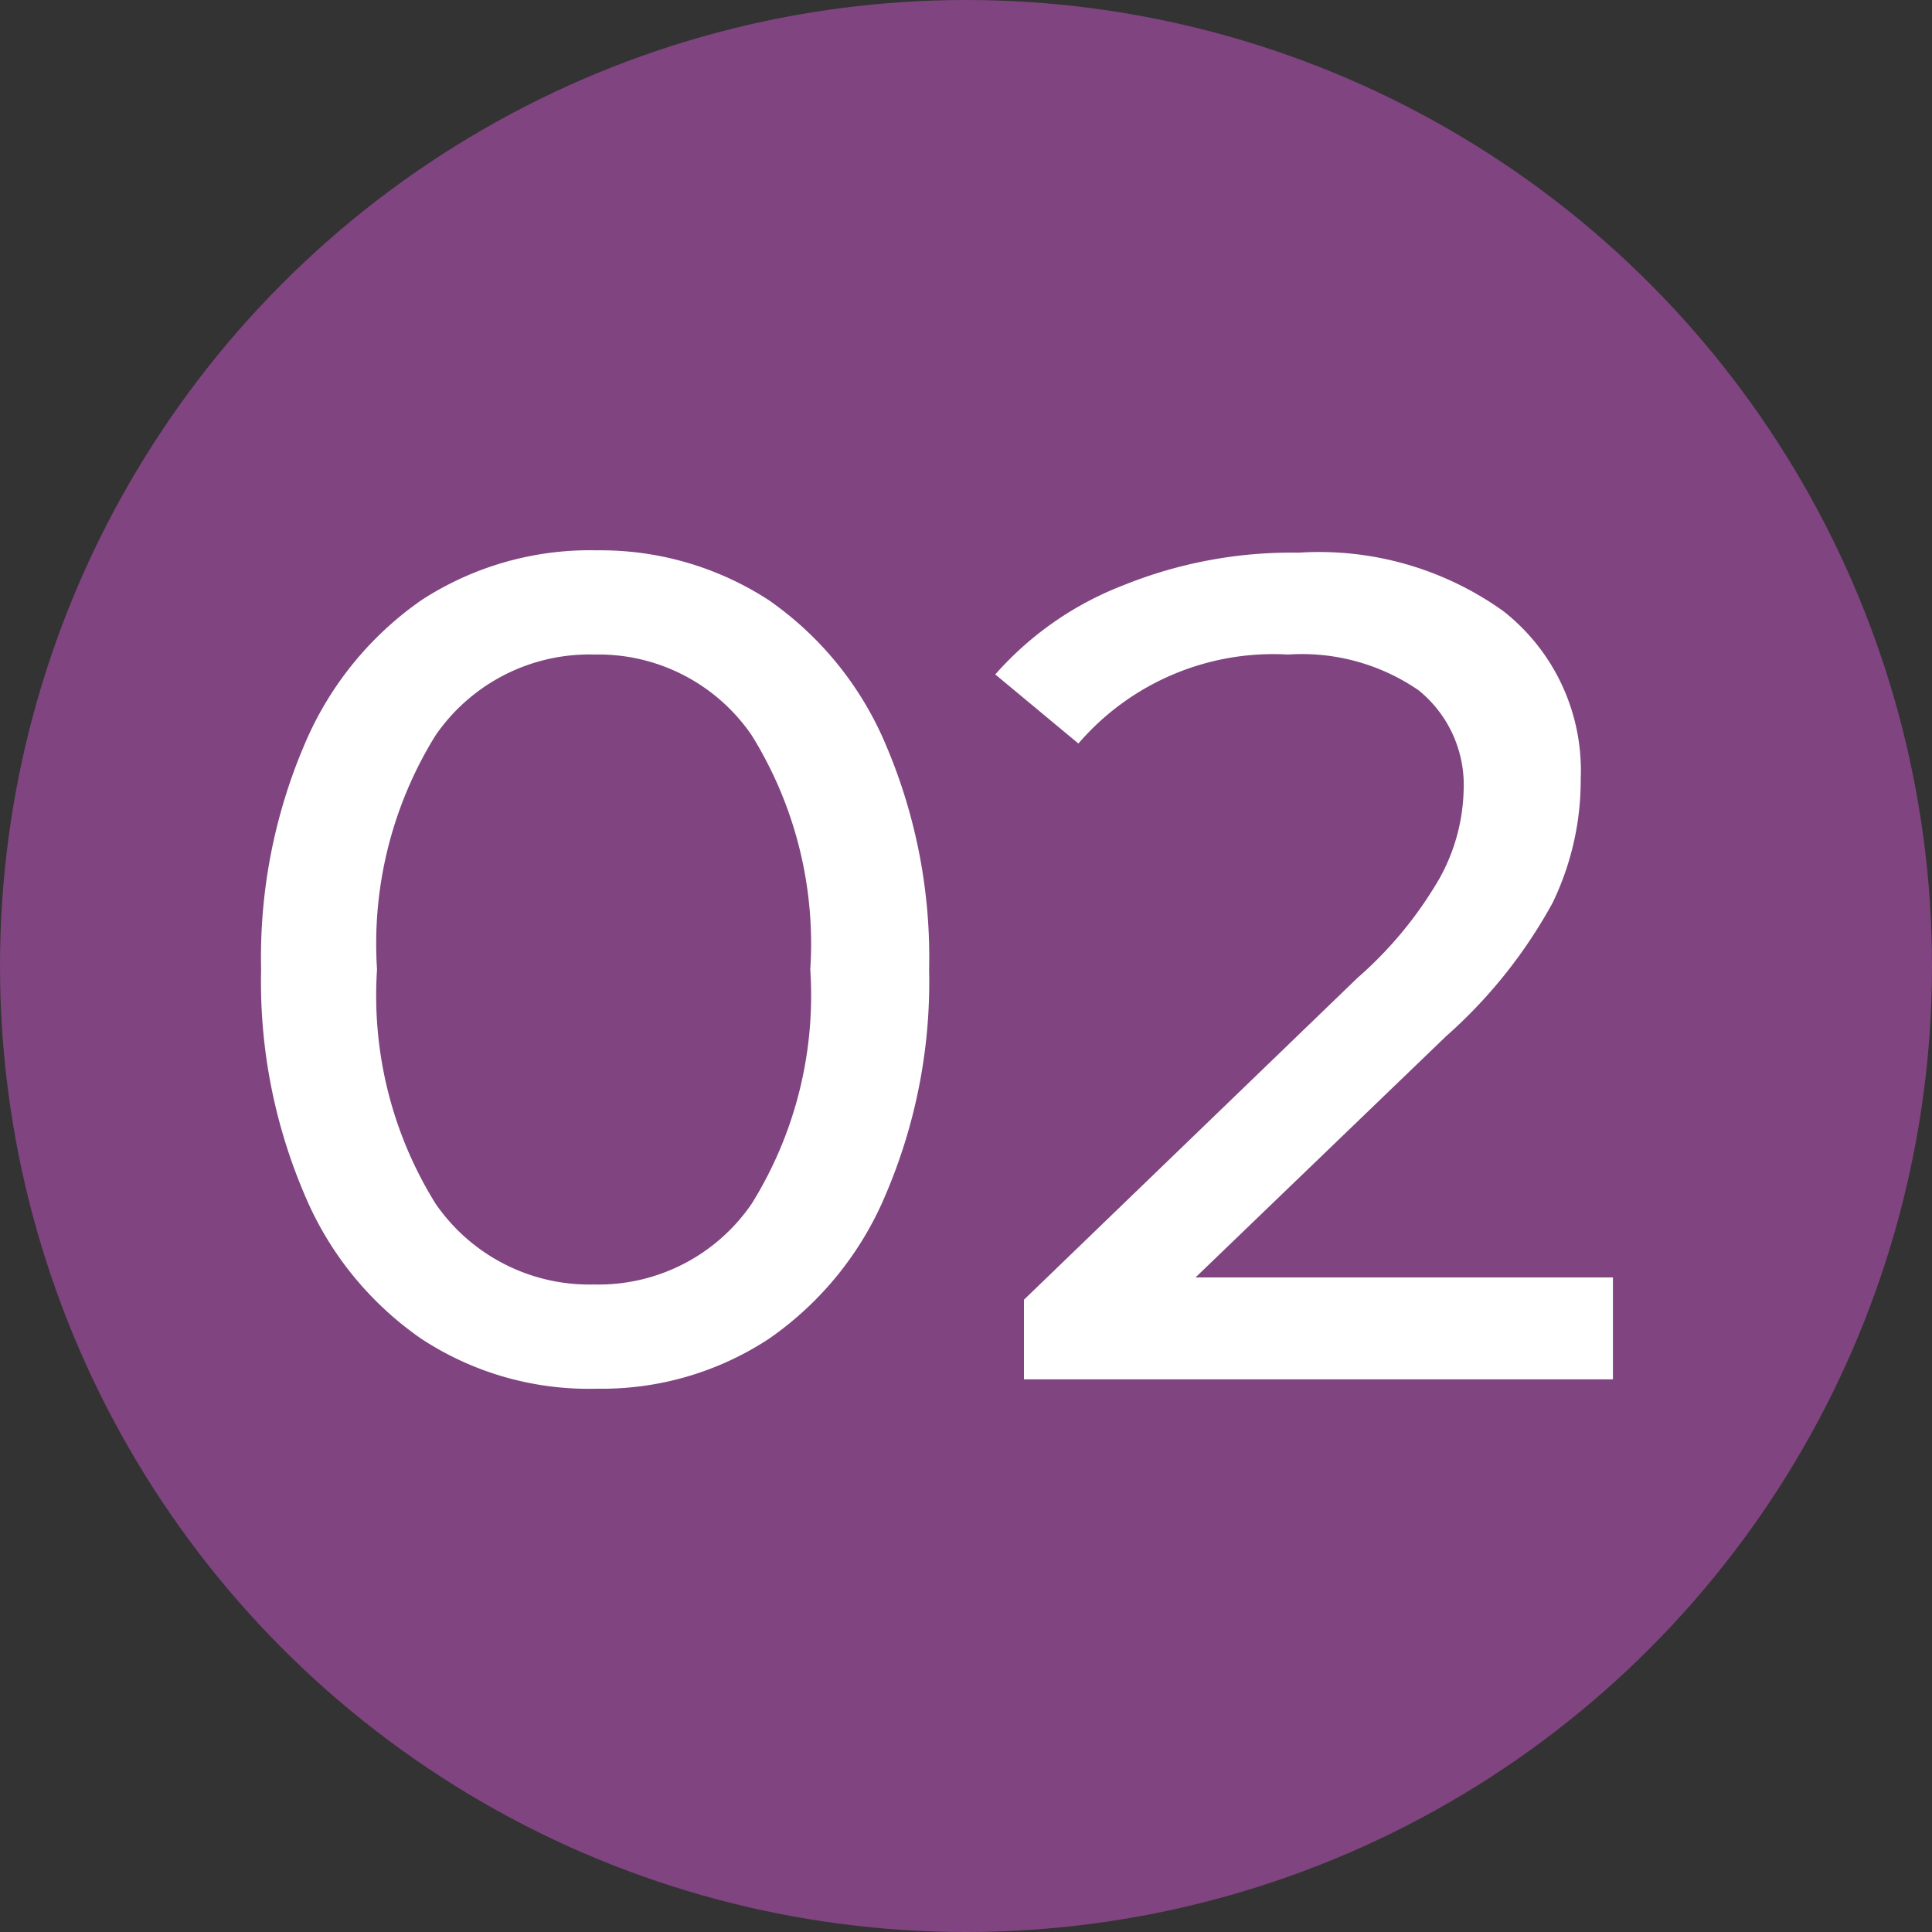
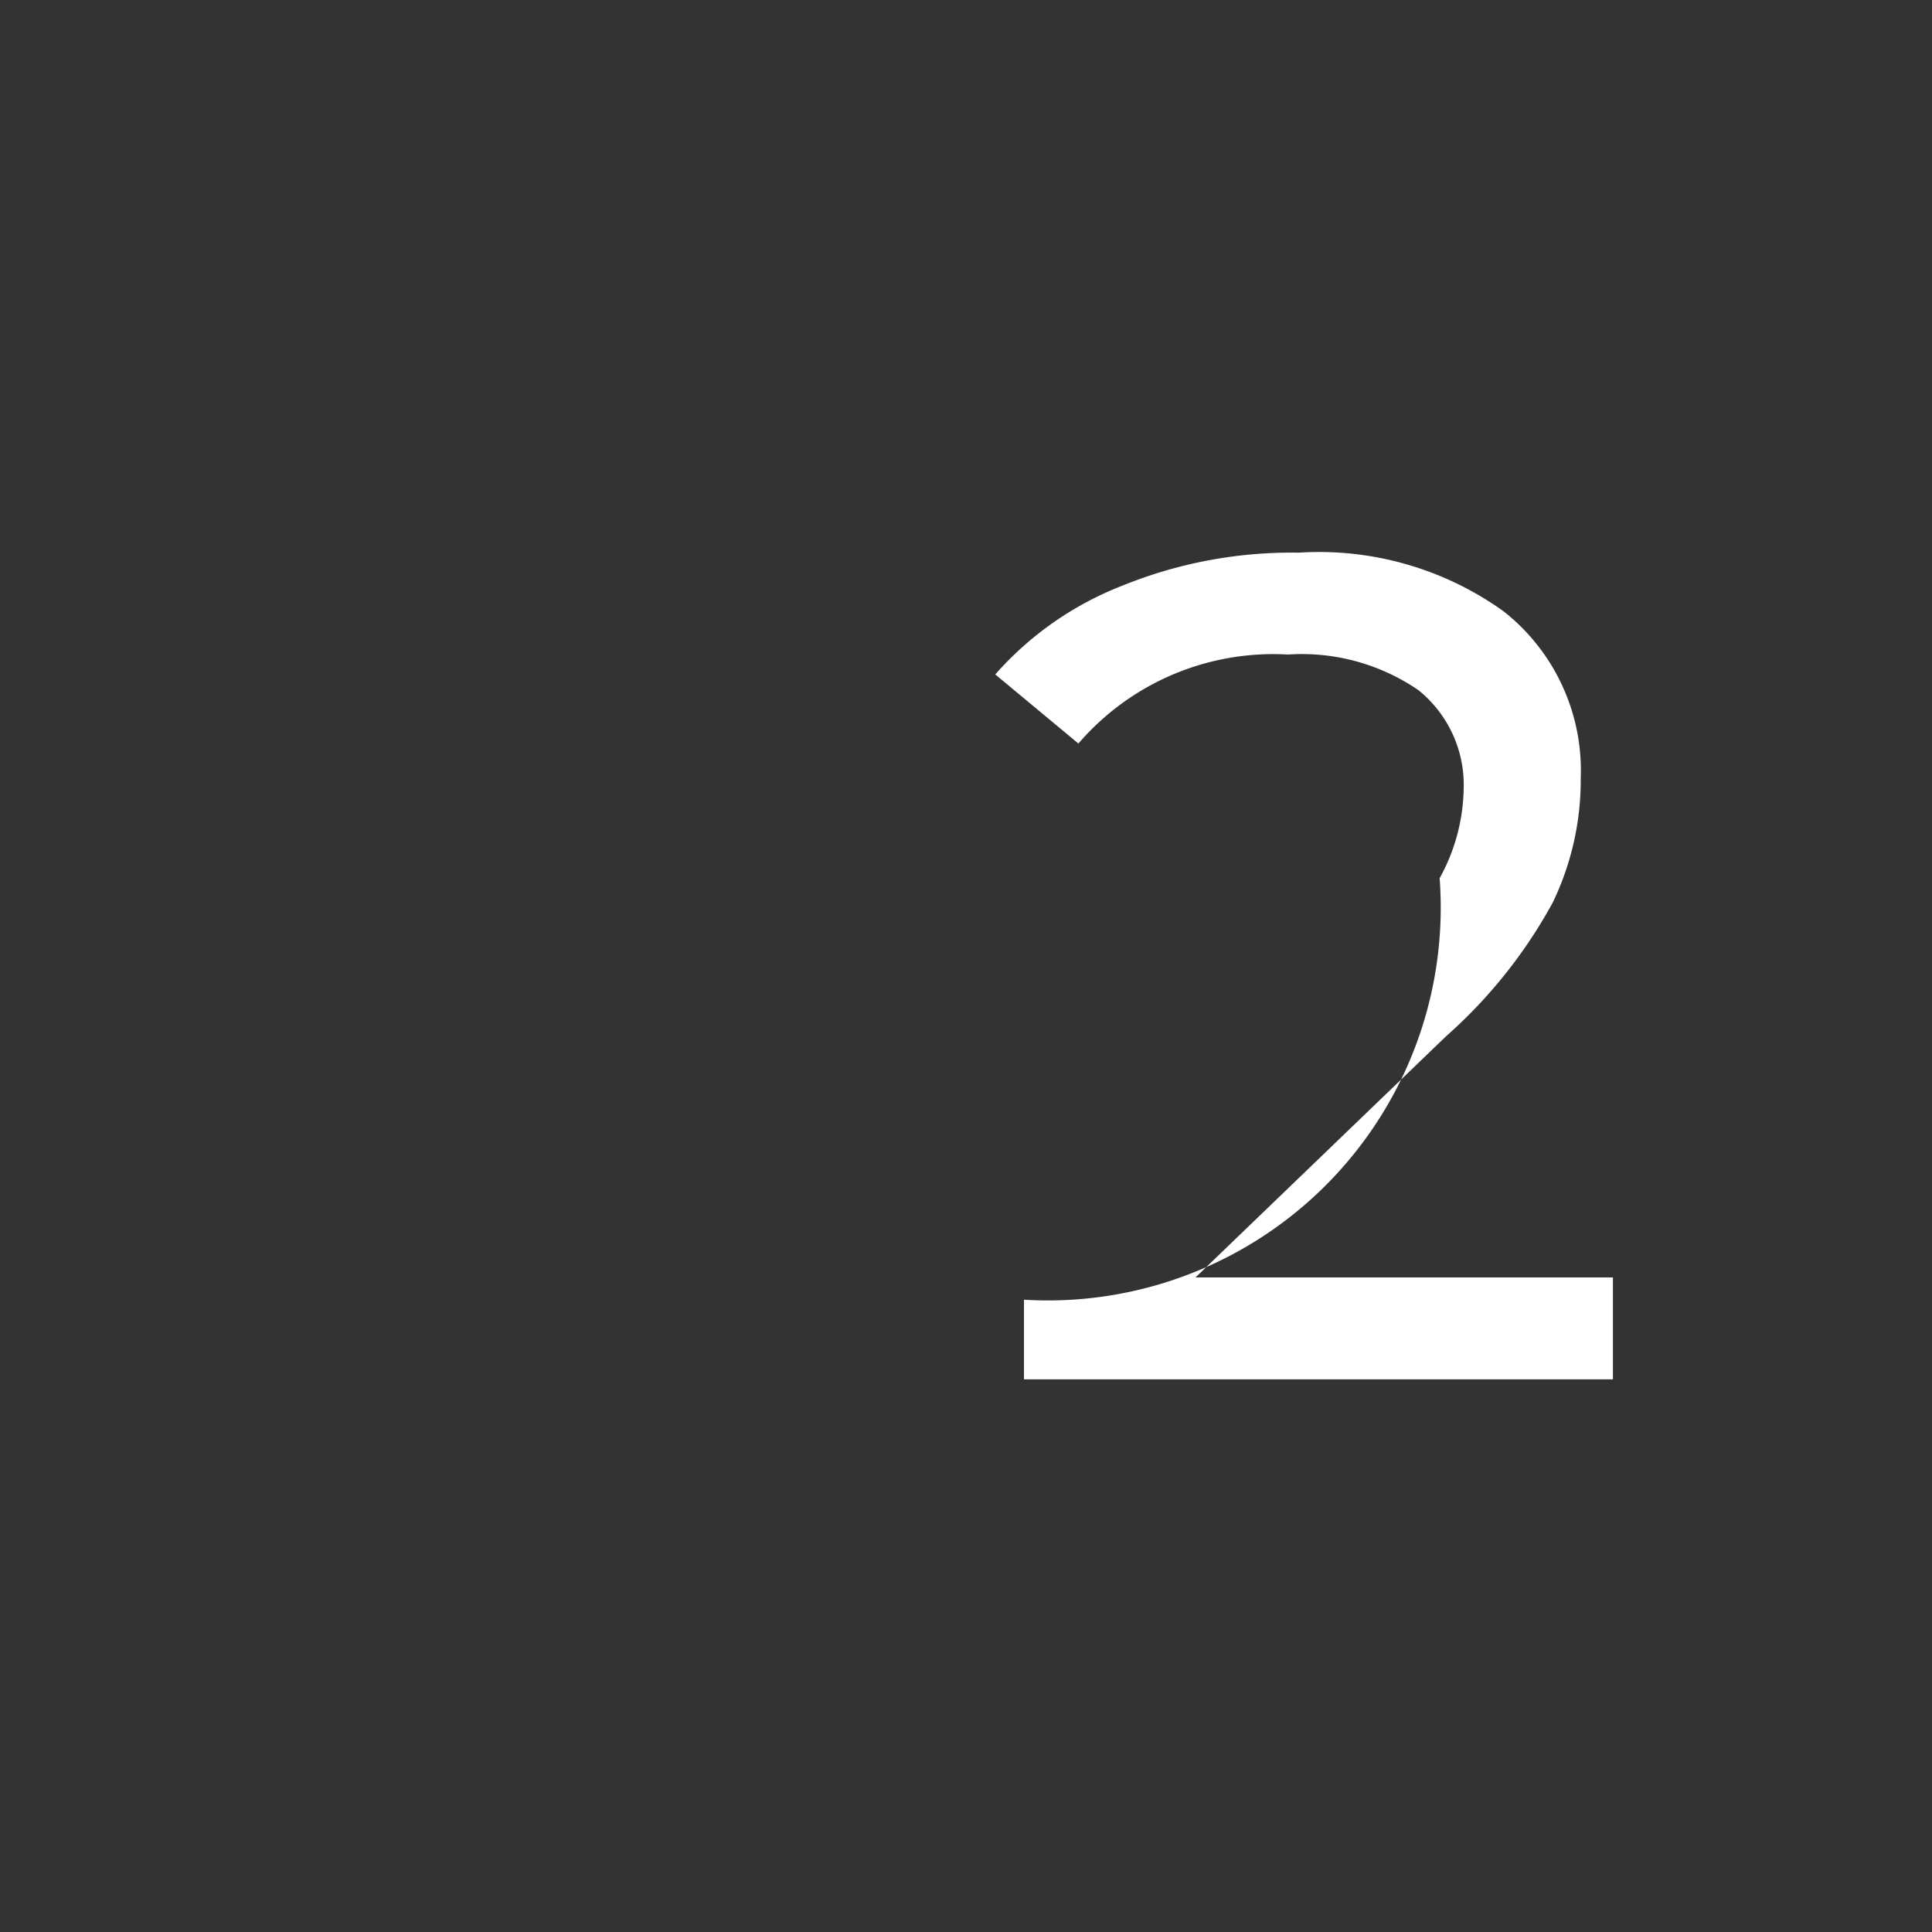
<svg xmlns="http://www.w3.org/2000/svg" viewBox="0 0 33 33">
  <rect x="0" y="0" width="33" height="33" fill="#333333" stroke="none" />
  <defs>
    <style>.cls-1{fill:#804480;}.cls-2{fill:#fff;}</style>
  </defs>
  <g id="Layer_2" data-name="Layer 2">
    <g id="Layer_1-2" data-name="Layer 1">
-       <circle class="cls-1" cx="16.5" cy="16.5" r="16.5" />
-       <path class="cls-2" d="M7.2,22.87a5.64,5.64,0,0,1-2-2.47,9.23,9.23,0,0,1-.74-3.84,9.23,9.23,0,0,1,.74-3.84,5.7,5.7,0,0,1,2-2.47,5.28,5.28,0,0,1,3-.85,5.27,5.27,0,0,1,2.93.85,5.7,5.7,0,0,1,2,2.47,9.23,9.23,0,0,1,.74,3.84,9.23,9.23,0,0,1-.74,3.84,5.64,5.64,0,0,1-2,2.47,5.19,5.19,0,0,1-2.93.85A5.21,5.21,0,0,1,7.2,22.87Zm5.64-2.31a6.73,6.73,0,0,0,1-4,6.75,6.75,0,0,0-1-4,3.17,3.17,0,0,0-2.69-1.38,3.19,3.19,0,0,0-2.71,1.38,6.75,6.75,0,0,0-1,4,6.73,6.73,0,0,0,1,4,3.19,3.19,0,0,0,2.71,1.38A3.17,3.17,0,0,0,12.84,20.56Z" />
-       <path class="cls-2" d="M27.55,21.82v1.74H17.49V22.2l5.7-5.5A6.71,6.71,0,0,0,24.59,15,3.25,3.25,0,0,0,25,13.5a2.08,2.08,0,0,0-.77-1.71A3.52,3.52,0,0,0,22,11.18a4.39,4.39,0,0,0-3.58,1.52L17,11.52A5.59,5.59,0,0,1,19.18,10a7.67,7.67,0,0,1,3-.56,5.41,5.41,0,0,1,3.5,1A3.46,3.46,0,0,1,27,13.3a4.81,4.81,0,0,1-.48,2.12,8.44,8.44,0,0,1-1.82,2.28l-4.28,4.12Z" />
+       <path class="cls-2" d="M27.55,21.82v1.74H17.49V22.2A6.71,6.71,0,0,0,24.59,15,3.25,3.25,0,0,0,25,13.5a2.08,2.08,0,0,0-.77-1.71A3.52,3.52,0,0,0,22,11.18a4.39,4.39,0,0,0-3.58,1.52L17,11.52A5.59,5.59,0,0,1,19.18,10a7.67,7.67,0,0,1,3-.56,5.41,5.41,0,0,1,3.5,1A3.46,3.46,0,0,1,27,13.3a4.81,4.81,0,0,1-.48,2.12,8.44,8.44,0,0,1-1.82,2.28l-4.28,4.12Z" />
    </g>
  </g>
</svg>